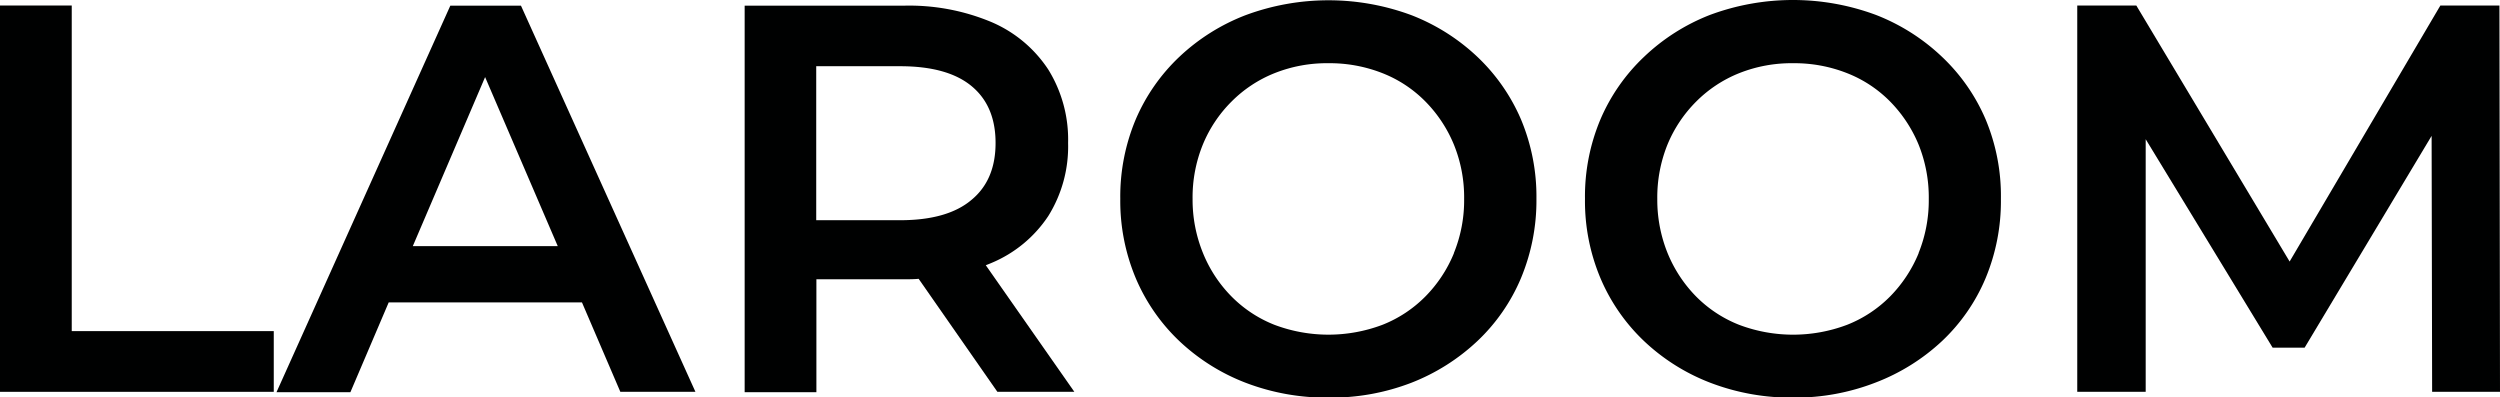
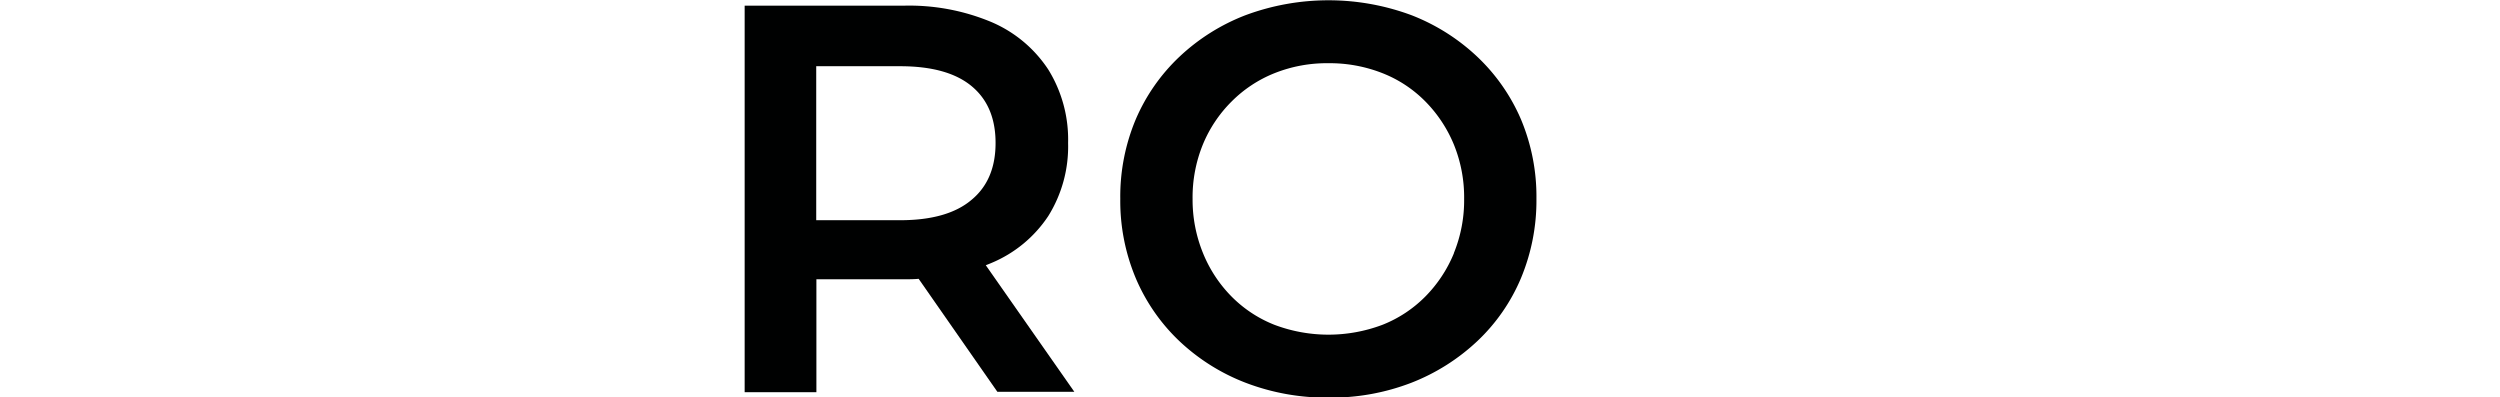
<svg xmlns="http://www.w3.org/2000/svg" viewBox="0 0 439.8 69.9">
  <defs>
    <style>.cls-1{fill:#000101;}</style>
  </defs>
  <g id="Layer_2" data-name="Layer 2">
    <g id="Слой_1" data-name="Слой 1">
-       <polygon class="cls-1" points="12.62 0.97 0 0.97 0 68.93 48.16 68.93 48.16 58.25 12.62 58.25 12.62 0.97" />
-       <path class="cls-1" d="M79.22,1l-30.58,68h13L68.38,53.2h34l6.75,15.73h13.21L91.65,1ZM72.62,43.3,85.34,13.56,98.12,43.3Z" />
      <path class="cls-1" d="M174.41,46.26a22.27,22.27,0,0,0,10-8.25,23.11,23.11,0,0,0,3.49-12.86,23.38,23.38,0,0,0-3.49-12.92,22.53,22.53,0,0,0-10-8.35A37.45,37.45,0,0,0,158.93,1H131v68h12.62V49.13h15.34c.91,0,1.79,0,2.65-.08l13.85,19.88H189L173.42,46.66C173.75,46.53,174.09,46.4,174.41,46.26Zm-3.49-31.11q4.22,3.49,4.22,10t-4.22,10q-4.23,3.59-12.57,3.59H143.59V11.65h14.76Q166.69,11.65,170.92,15.15Z" />
      <path class="cls-1" d="M259.9,10a35.61,35.61,0,0,0-11.6-7.33,41.93,41.93,0,0,0-29.18,0A35.53,35.53,0,0,0,207.47,10,33,33,0,0,0,199.8,21,35.1,35.1,0,0,0,197.08,35a35.1,35.1,0,0,0,2.72,13.93A33,33,0,0,0,207.47,60a35.53,35.53,0,0,0,11.65,7.33,39.85,39.85,0,0,0,14.66,2.62,39.25,39.25,0,0,0,14.52-2.62A36,36,0,0,0,259.9,60a32.56,32.56,0,0,0,7.67-11.07,35.46,35.46,0,0,0,2.72-14A35.1,35.1,0,0,0,267.57,21,33.15,33.15,0,0,0,259.9,10Zm-4.13,34.56a23.49,23.49,0,0,1-5,7.58,21.94,21.94,0,0,1-7.57,5,26.89,26.89,0,0,1-19,0,21.94,21.94,0,0,1-7.57-5,23.29,23.29,0,0,1-5-7.62A24.79,24.79,0,0,1,209.8,35a24.63,24.63,0,0,1,1.8-9.56,23.05,23.05,0,0,1,5.05-7.57,22.36,22.36,0,0,1,7.57-5,24.89,24.89,0,0,1,9.46-1.75,25.31,25.31,0,0,1,9.52,1.75,21.79,21.79,0,0,1,7.57,5,23.56,23.56,0,0,1,5,7.57,24.63,24.63,0,0,1,1.8,9.56A24.6,24.6,0,0,1,255.77,44.51Z" />
-       <path class="cls-1" d="M341.64,10A35.51,35.51,0,0,0,330,2.62a41.91,41.91,0,0,0-29.17,0A35.42,35.42,0,0,0,289.22,10,33,33,0,0,0,281.55,21,34.93,34.93,0,0,0,278.83,35a34.93,34.93,0,0,0,2.72,13.93A33,33,0,0,0,289.22,60a35.42,35.42,0,0,0,11.65,7.33,39.81,39.81,0,0,0,14.66,2.62A39.16,39.16,0,0,0,330,67.28,35.89,35.89,0,0,0,341.64,60a32.42,32.42,0,0,0,7.67-11.07A35.28,35.28,0,0,0,352,35,34.93,34.93,0,0,0,349.31,21,33,33,0,0,0,341.64,10Zm-4.12,34.56a23.66,23.66,0,0,1-5,7.58,22,22,0,0,1-7.58,5,26.86,26.86,0,0,1-19,0,22,22,0,0,1-7.58-5,23.61,23.61,0,0,1-5-7.62A25,25,0,0,1,291.55,35a24.82,24.82,0,0,1,1.79-9.56,23.21,23.21,0,0,1,5.05-7.57,22.46,22.46,0,0,1,7.57-5,24.94,24.94,0,0,1,9.47-1.75,25.26,25.26,0,0,1,9.51,1.75,21.84,21.84,0,0,1,7.58,5,23.72,23.72,0,0,1,5,7.57A24.82,24.82,0,0,1,339.31,35,24.78,24.78,0,0,1,337.52,44.51Z" />
-       <polygon class="cls-1" points="439.8 68.93 439.7 0.97 429.31 0.97 402.79 46.01 375.82 0.97 365.43 0.97 365.43 68.93 377.47 68.93 377.47 24.49 399.8 61.16 405.43 61.16 427.77 23.9 427.86 68.93 439.8 68.93" />
    </g>
  </g>
</svg>